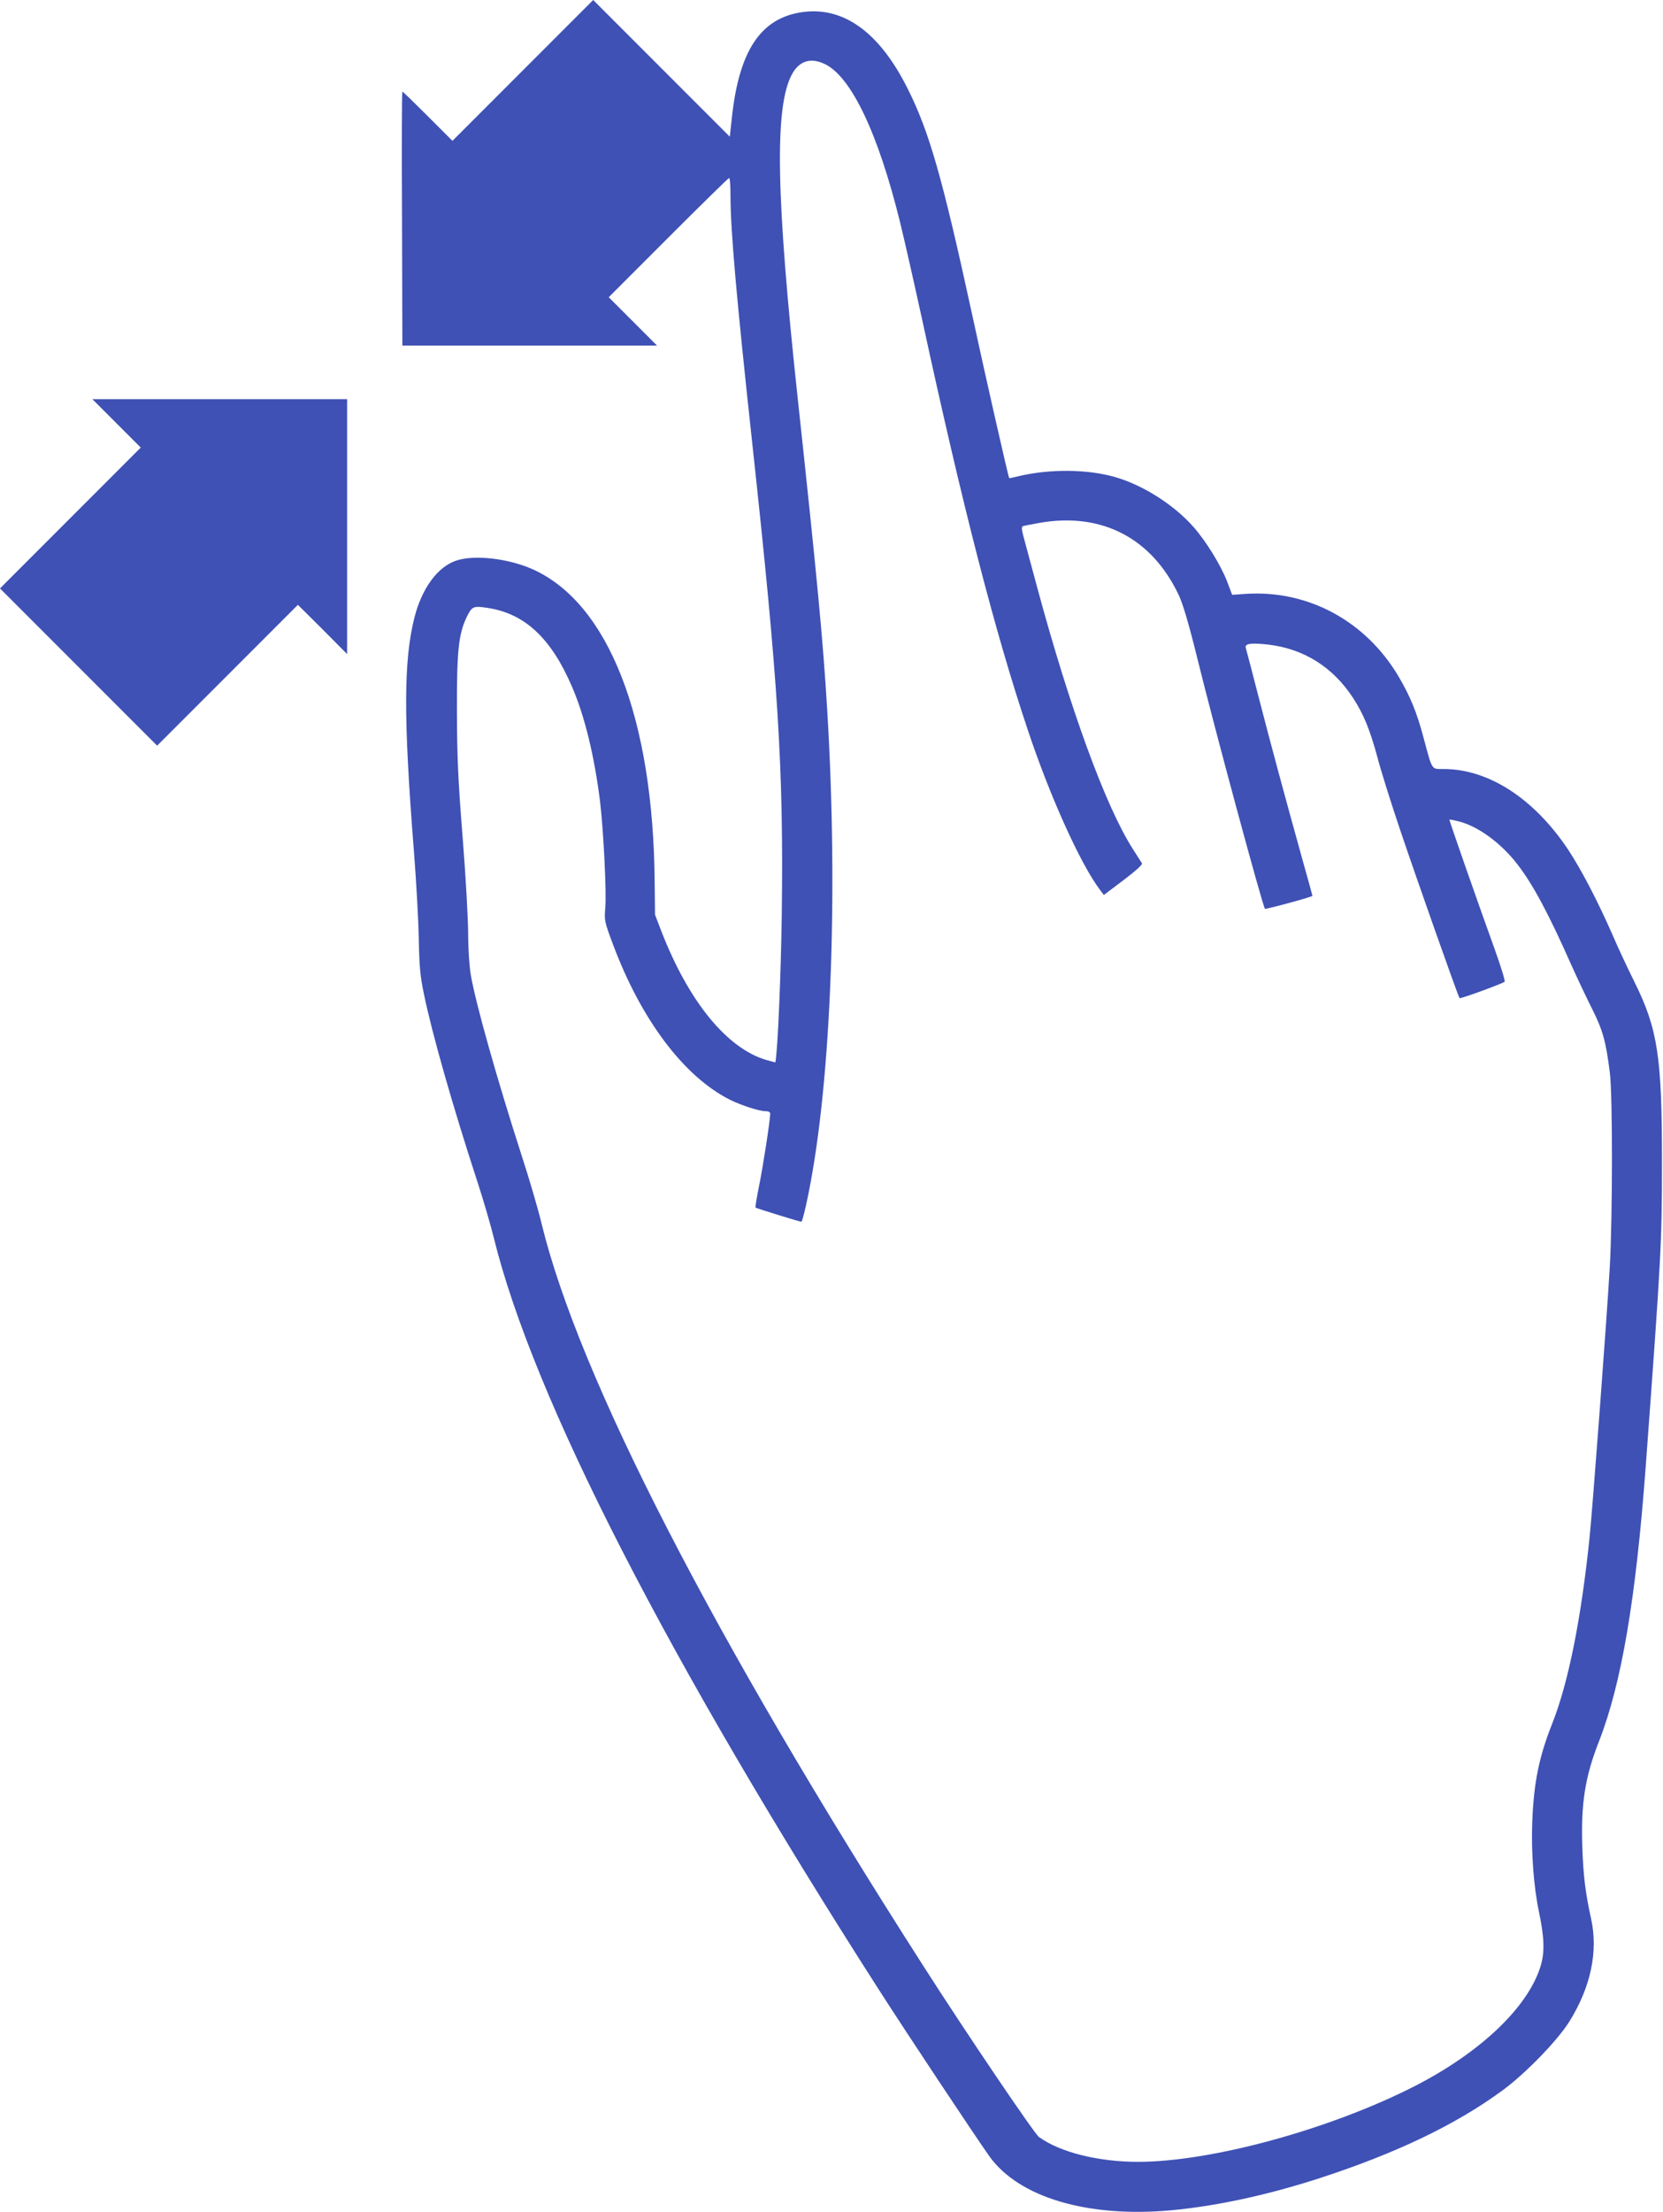
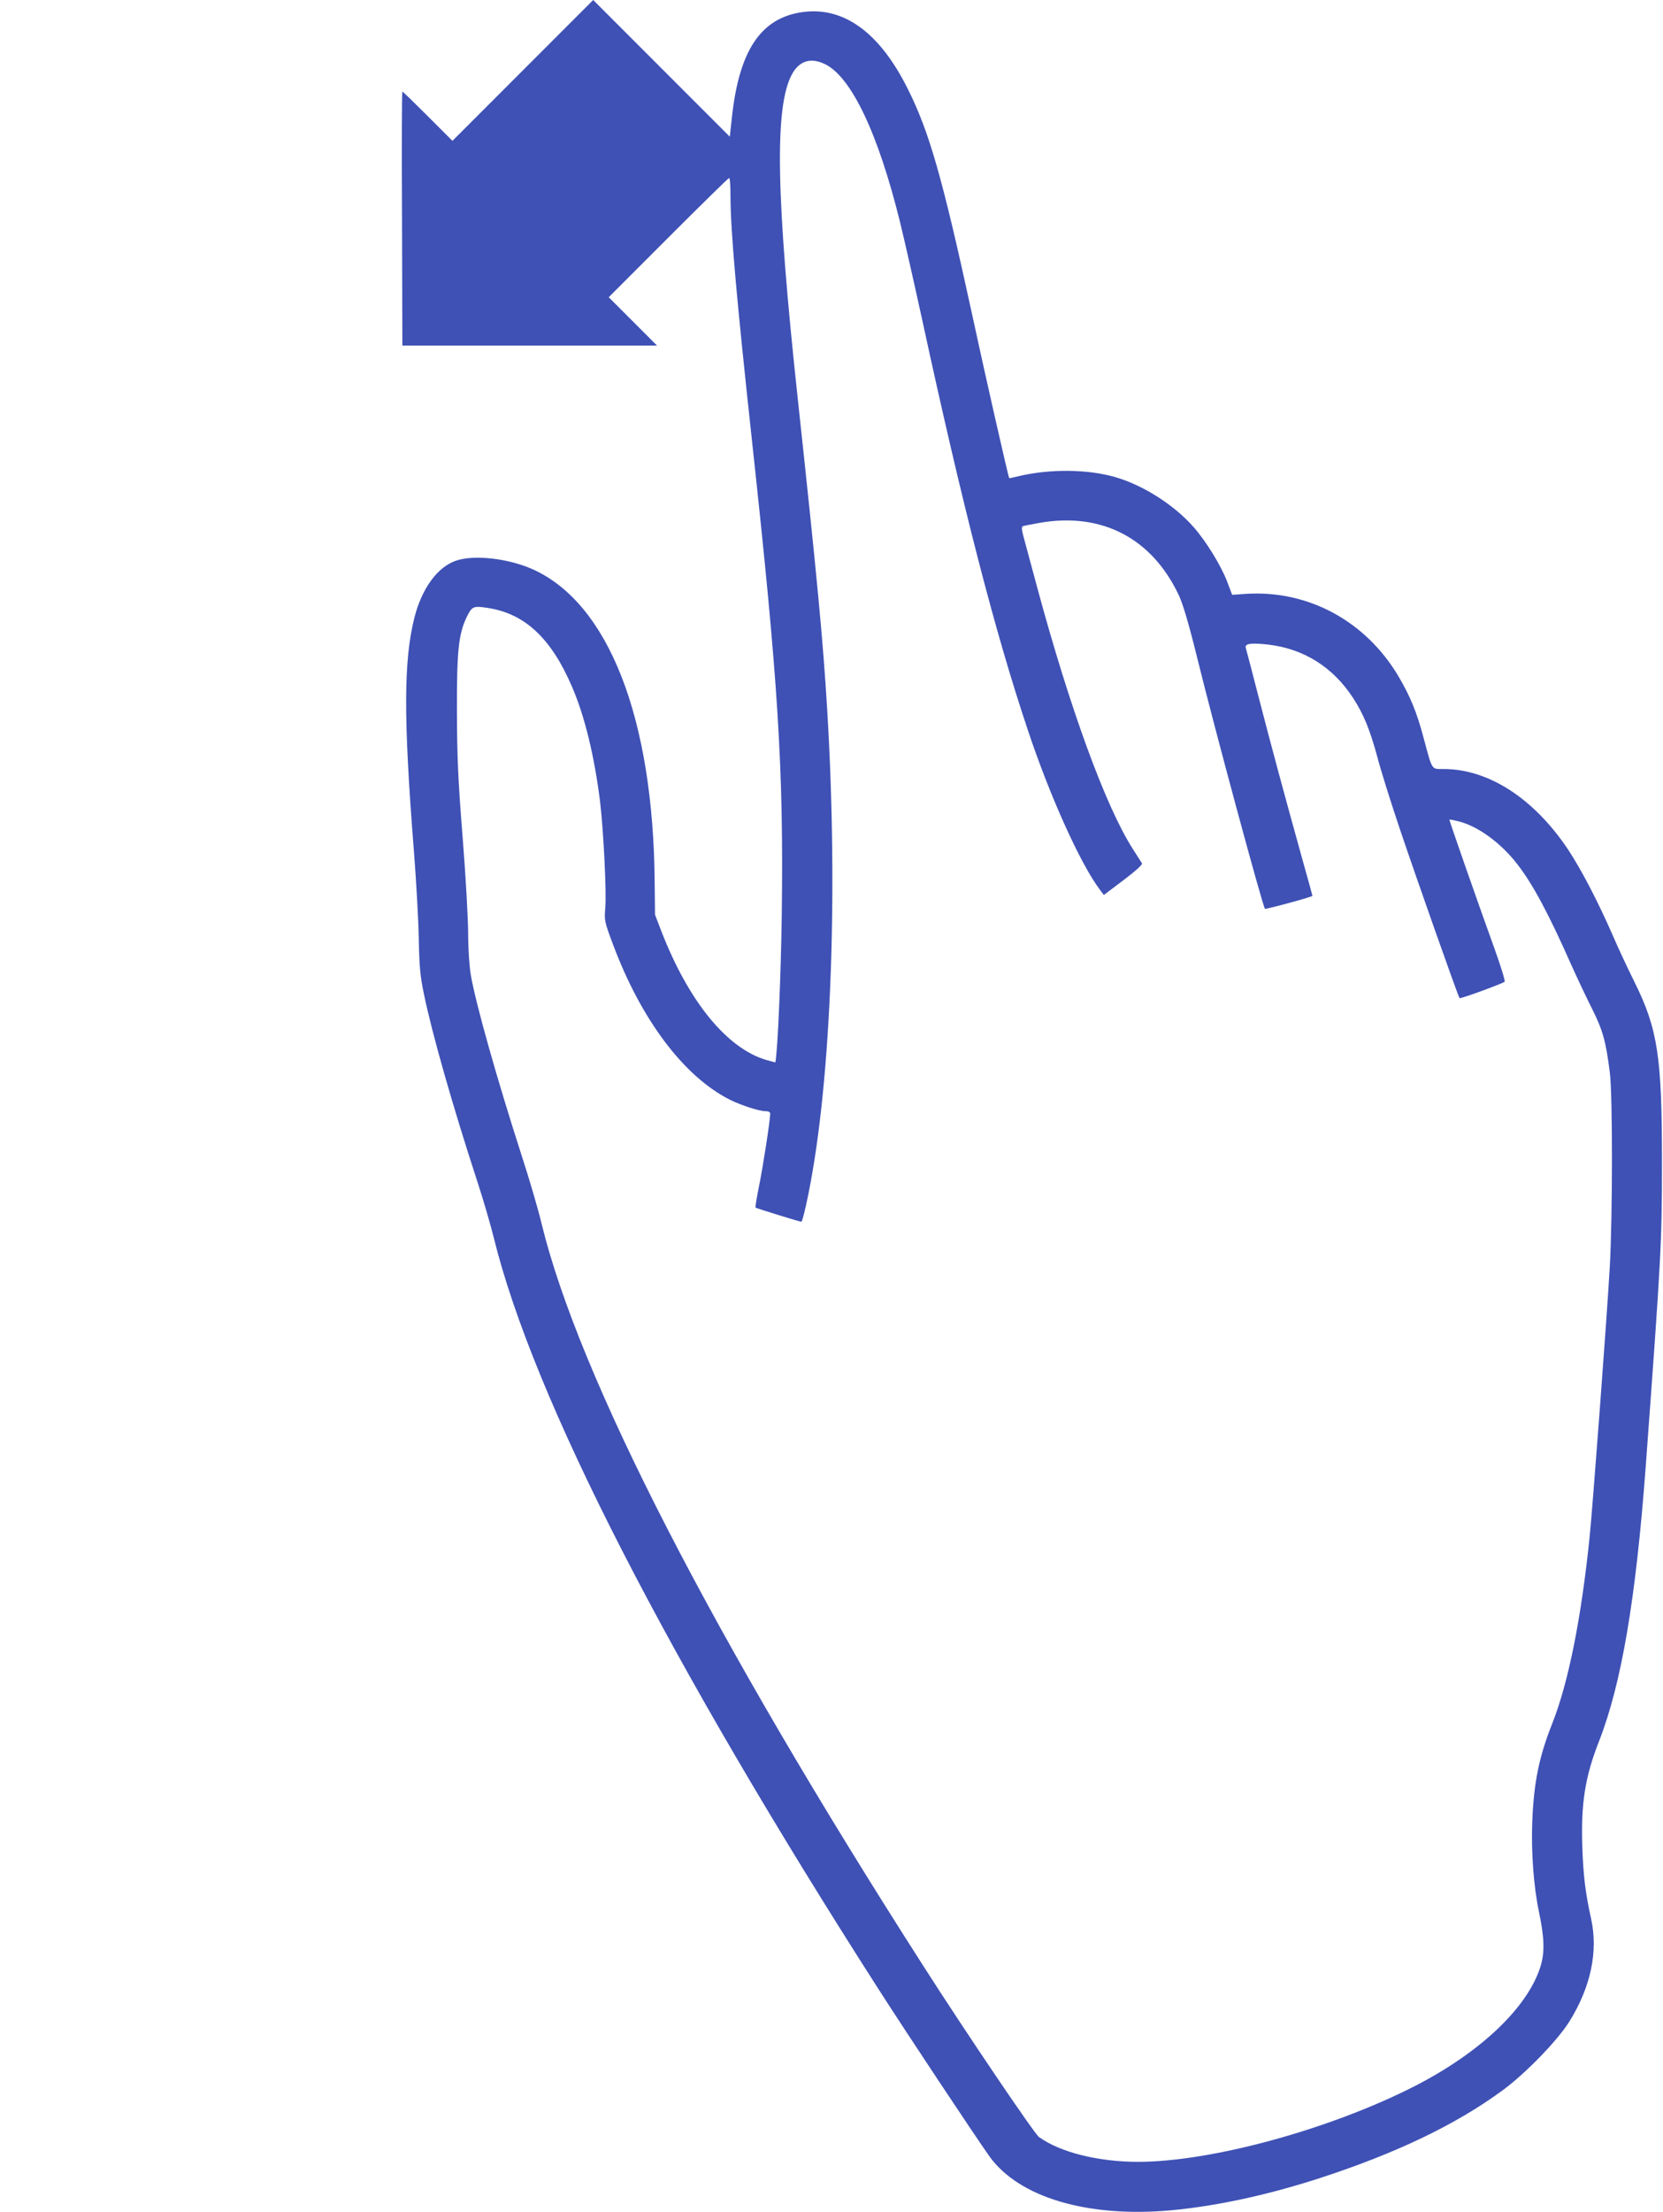
<svg xmlns="http://www.w3.org/2000/svg" version="1.0" width="963pt" height="1280pt" viewBox="0 0 963 1280" preserveAspectRatio="xMidYMid meet">
  <g transform="translate(0,1280) scale(0.1,-0.1)" fill="#3f51b5" stroke="none">
    <path d="M3028 12393 l-408 -408 -143 143 c-78 78 -144 142 -147 142 -3 0 -4 -331 -2 -735 l2 -735 737 0 738 0 -140 140 -140 140 345 345 c190 190 348 345 352 345 5 0 8 -45 8 -99 0 -203 34 -588 125 -1426 152 -1397 183 -1888 172 -2740 -5 -347 -23 -779 -37 -852 0 -1 -24 5 -52 13 -228 67 -449 337 -607 742 l-38 99 -2 184 c-7 953 -267 1620 -709 1816 -141 62 -336 84 -440 49 -108 -36 -199 -160 -242 -329 -63 -249 -64 -580 -4 -1342 14 -176 27 -408 29 -516 3 -161 8 -218 30 -322 46 -225 167 -650 310 -1087 35 -107 77 -252 94 -321 227 -924 1004 -2440 2231 -4354 161 -251 551 -838 638 -961 170 -240 572 -359 1057 -314 264 25 555 88 855 185 446 145 790 310 1060 508 134 98 321 291 389 401 123 198 166 404 125 591 -34 155 -45 248 -51 411 -9 257 15 411 97 619 130 334 213 823 270 1590 90 1221 94 1293 94 1765 0 602 -24 765 -158 1035 -41 83 -98 204 -126 270 -87 199 -184 385 -261 501 -198 295 -460 464 -720 464 -71 0 -64 -11 -115 179 -40 150 -76 238 -145 356 -191 323 -528 504 -891 478 l-73 -5 -29 77 c-36 93 -121 232 -195 316 -114 129 -294 243 -456 289 -158 45 -372 47 -550 6 -33 -8 -60 -14 -61 -13 -5 6 -146 627 -219 967 -167 768 -244 1038 -368 1285 -164 330 -375 481 -617 444 -235 -36 -359 -222 -401 -602 l-13 -118 -396 396 -395 395 -407 -407z m1749 36 c153 -74 309 -402 436 -919 25 -102 82 -354 127 -560 235 -1084 422 -1809 612 -2375 128 -384 304 -773 416 -922 l24 -32 114 86 c69 52 111 90 107 97 -4 6 -27 42 -51 80 -158 244 -367 817 -557 1521 -31 116 -65 241 -75 278 -14 50 -16 69 -7 72 7 3 52 11 101 20 357 61 646 -89 802 -419 24 -51 58 -165 109 -372 97 -395 377 -1430 390 -1443 5 -4 275 69 275 75 0 2 -27 101 -61 221 -103 371 -175 637 -249 923 -39 151 -73 282 -76 291 -7 25 30 30 129 19 207 -24 376 -130 493 -310 61 -94 97 -183 140 -341 19 -74 78 -262 131 -419 96 -285 337 -968 345 -976 5 -5 249 84 261 95 4 4 -22 90 -59 192 -104 288 -263 744 -261 746 2 1 22 -2 45 -8 114 -25 253 -125 350 -252 88 -113 182 -289 312 -583 33 -73 86 -186 119 -251 63 -126 80 -188 103 -369 17 -131 16 -837 0 -1124 -18 -309 -99 -1388 -117 -1565 -49 -475 -123 -841 -215 -1075 -78 -196 -108 -344 -117 -570 -7 -178 8 -377 39 -525 31 -148 34 -232 9 -313 -73 -238 -349 -500 -731 -695 -492 -250 -1173 -436 -1598 -437 -232 0 -453 55 -576 144 -27 20 -422 603 -670 991 -1218 1900 -1994 3408 -2210 4295 -19 80 -69 251 -111 380 -147 456 -269 887 -299 1060 -8 49 -15 148 -15 235 0 83 -14 335 -32 560 -27 338 -32 466 -33 730 -1 343 9 443 55 541 32 66 38 69 124 56 215 -33 367 -176 487 -455 74 -171 130 -402 163 -667 20 -168 38 -528 30 -616 -6 -69 -5 -77 45 -210 163 -435 409 -762 675 -897 66 -33 171 -67 207 -67 18 0 28 -5 28 -15 0 -36 -42 -310 -65 -420 -13 -65 -22 -121 -20 -123 4 -4 256 -82 266 -82 3 0 15 44 27 98 142 643 189 1762 122 2867 -24 398 -59 767 -169 1785 -128 1184 -137 1702 -35 1890 42 78 109 99 191 59z" />
-     <path d="M675 10350 l140 -140 -408 -408 -407 -407 455 -455 455 -455 408 408 407 407 143 -142 142 -143 0 738 0 737 -737 0 -738 0 140 -140z" />
  </g>
</svg>